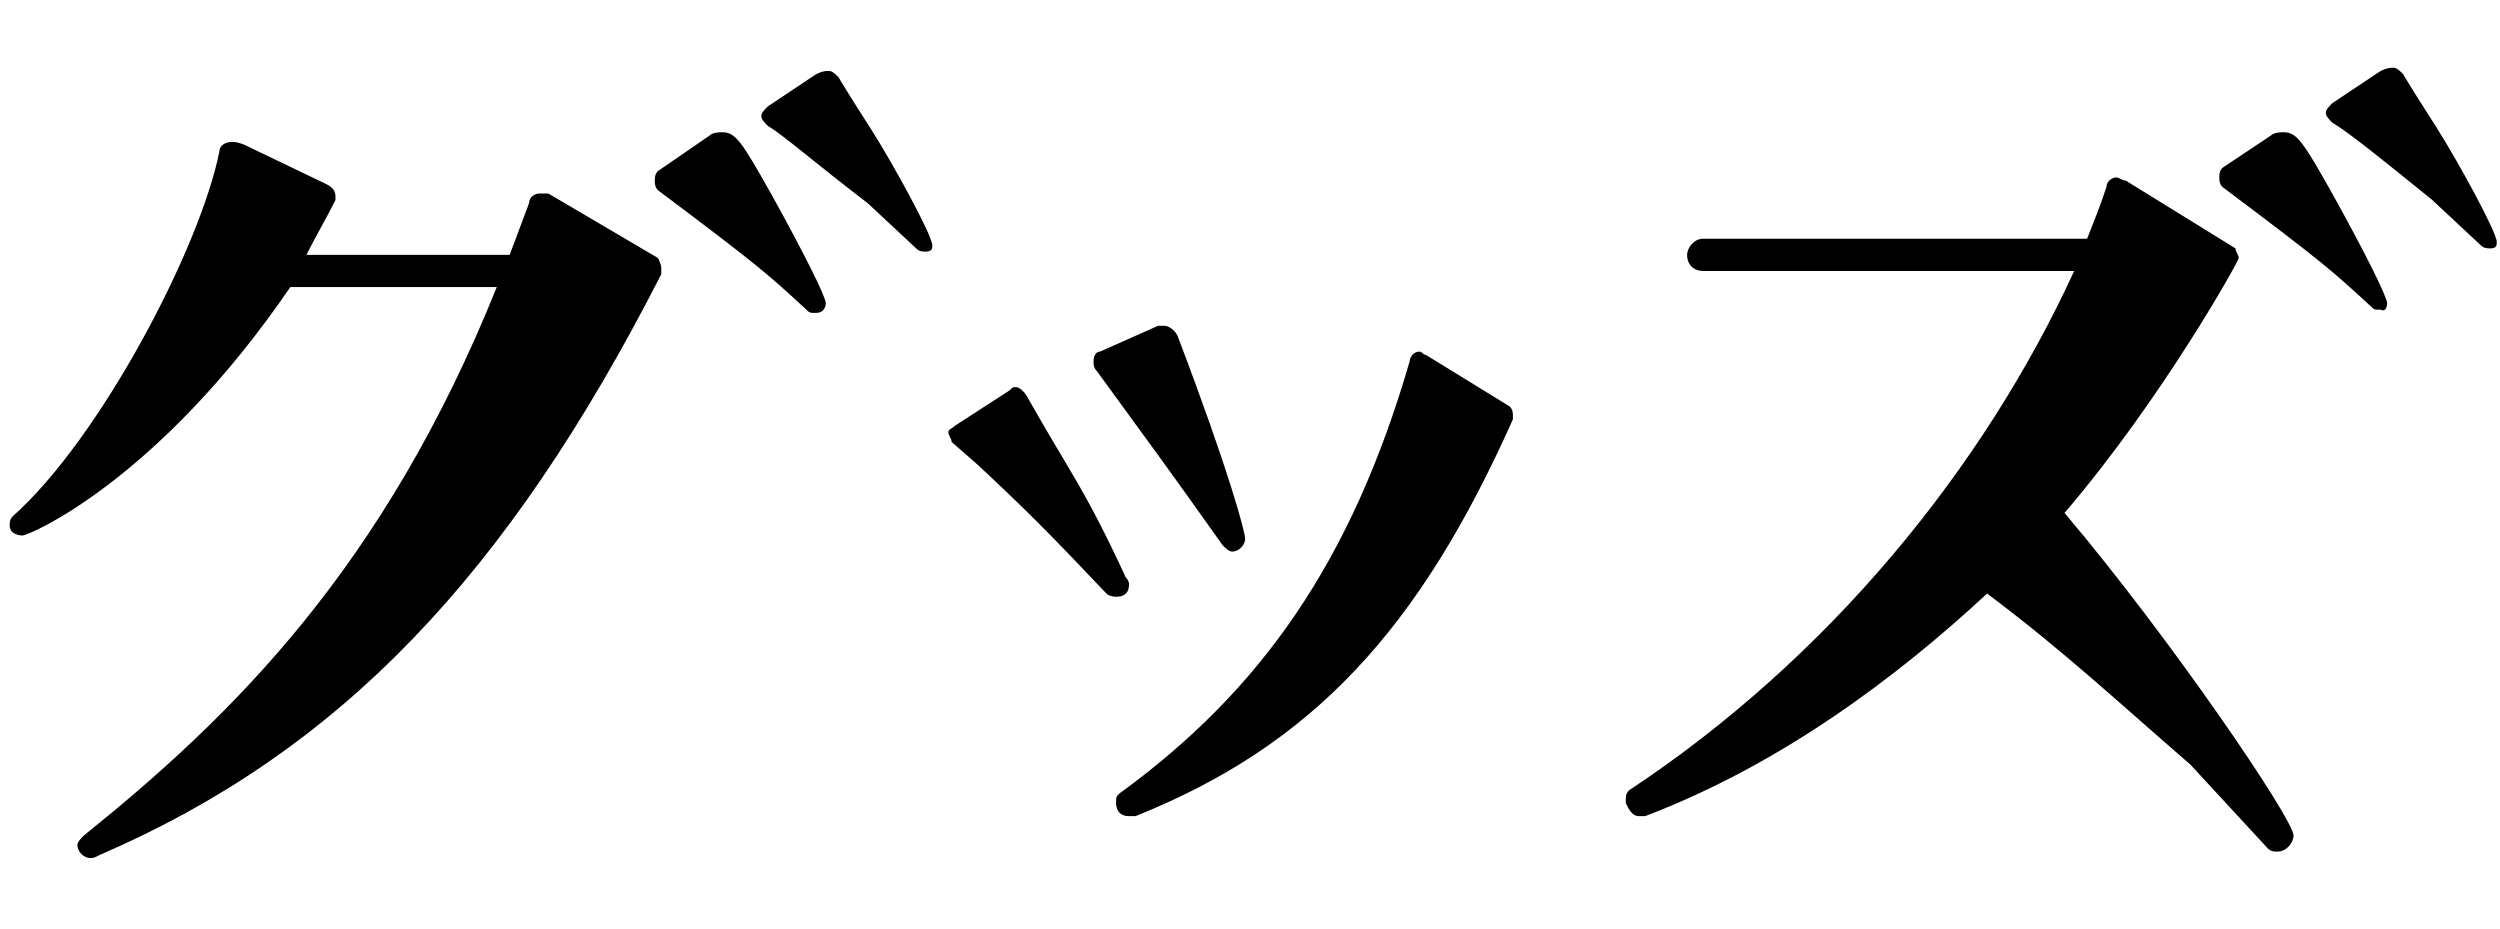
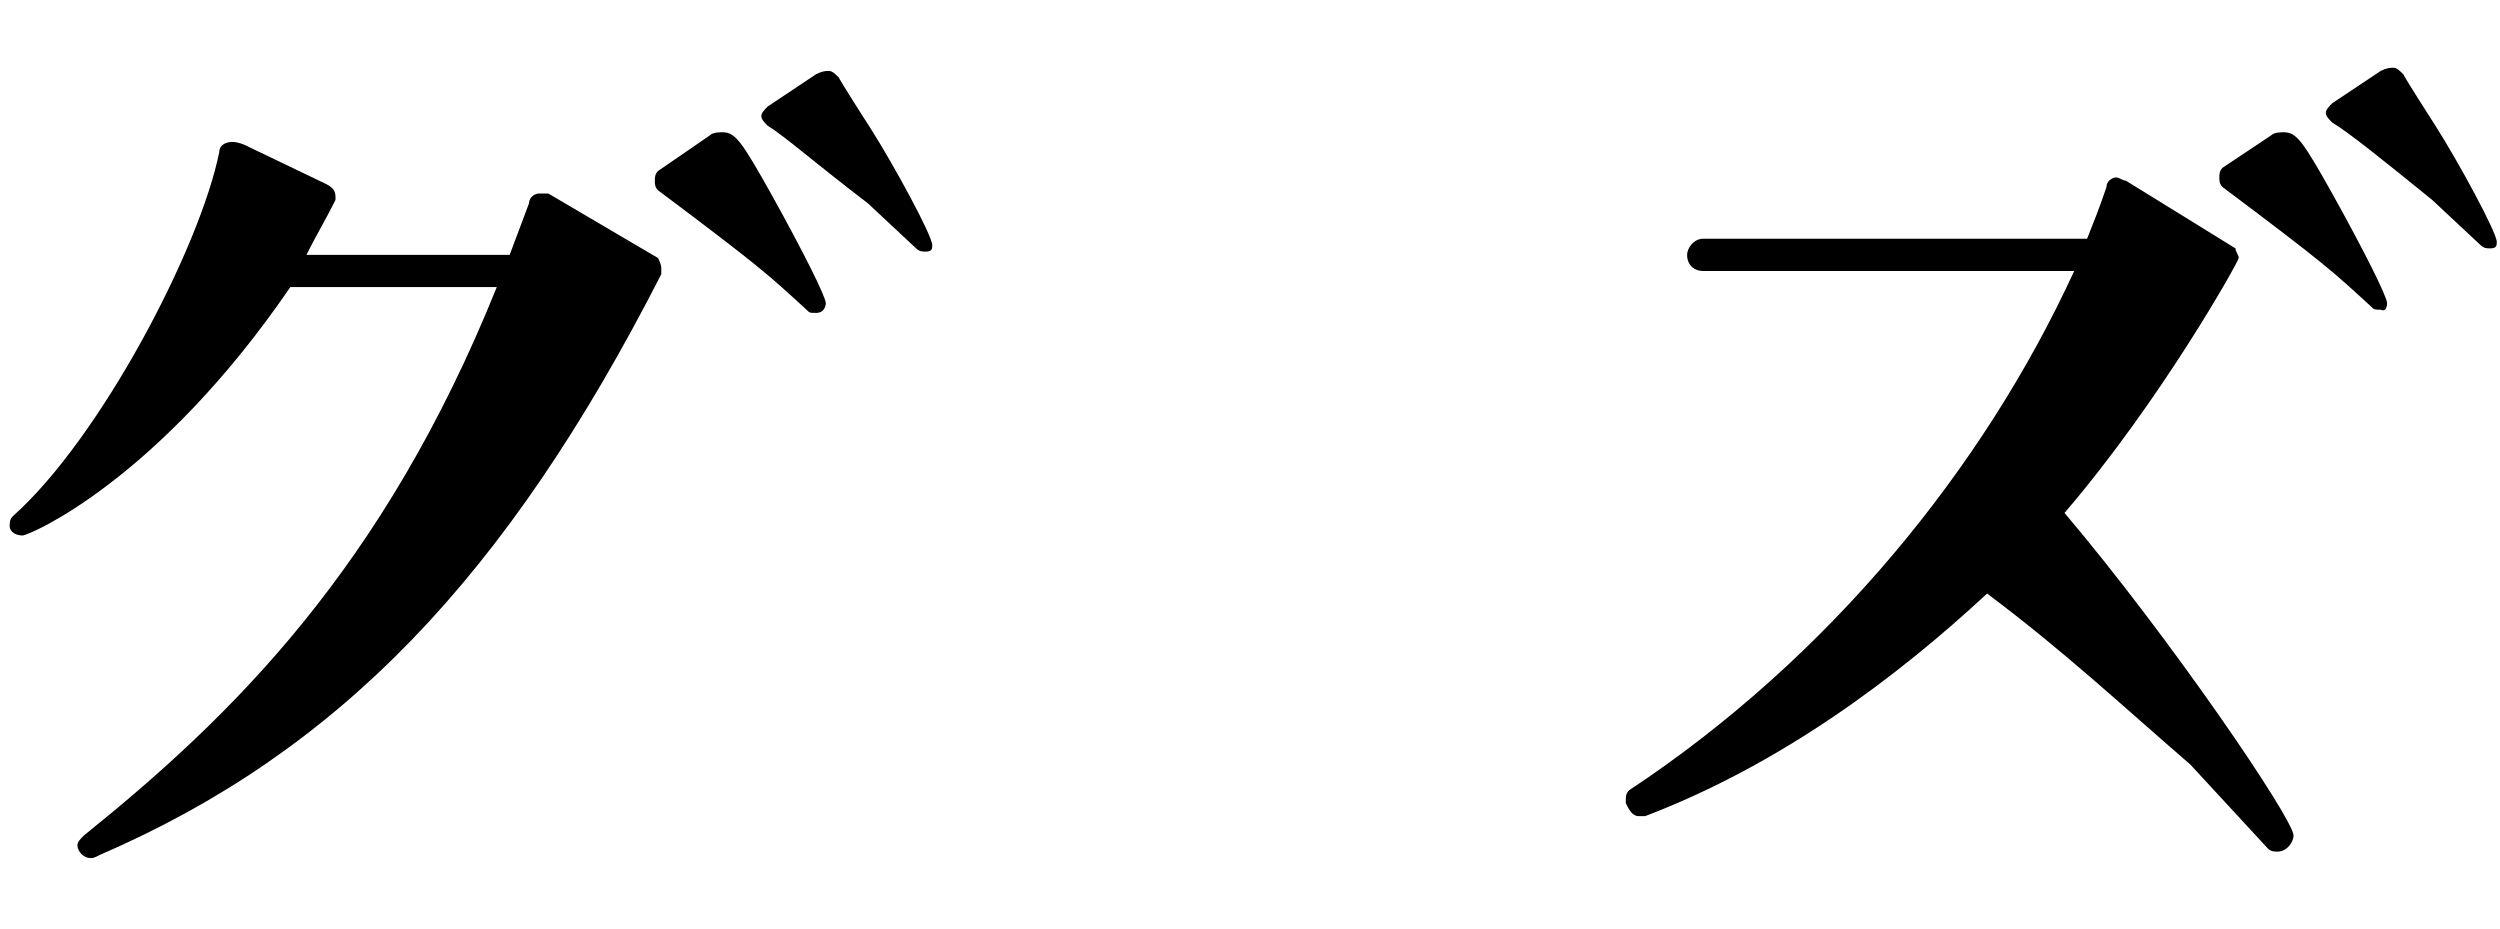
<svg xmlns="http://www.w3.org/2000/svg" version="1.1" x="0px" y="0px" width="77.5px" height="28.8px" viewBox="0 0 77.5 28.8" style="enable-background:new 0 0 77.5 28.8;" xml:space="preserve">
  <style type="text/css">
	.st0{display:none;}
	.st1{display:inline;}
</style>
  <g id="レイヤー_1" class="st0">
    <g class="st1">
      <path d="M-37.8,25.9c2.8-0.8,8.2-3.8,8.2-8.2c0-3-2.3-6.2-8.2-6.2c-0.6,0-1.2,0-1.9,0.1c0.1-1.1,0.2-1.9,0.3-2.9h5.4    c0.2,0,0.3-0.1,0.4-0.2c0-0.1,0.1-0.1,0.1-0.2c0-0.1,0-0.1-0.1-0.2l-1.4-3.7c-0.1-0.2-0.2-0.2-0.3-0.2c-0.1,0-0.2,0-0.3,0.3    L-37,7.7h-2.4c0-0.6,0.1-1.3,0.1-2.2c0-0.2,0-0.3-0.2-0.4c-1.2-0.4-2.4-0.8-3.6-1.2h0c-0.1,0-0.3,0.1-0.3,0.3v0    c0.2,1.4,0.3,2.5,0.4,3.4h-5.7c-0.2,0-0.5,0.2-0.5,0.5c0,0.2,0.2,0.5,0.5,0.5h5.8c0.1,0.9,0.1,1.7,0.1,2.6v0.9    c-1.2,0.3-7.2,2.4-7.2,6.4c0,1.6,0.9,3.4,3.2,3.4c1.8,0,5.8-1.6,7-9.5c0.4,0,0.9-0.1,1.3-0.1c1,0,5.5,0,5.5,5.3    c0,2.9-2,5.2-5.2,7.5c-0.1,0.1-0.1,0.1-0.1,0.2C-38.3,25.7-38.2,25.9-37.8,25.9L-37.8,25.9z M-42.9,13.6c0,4.8-1.9,7.7-3.6,7.7    c-1.1,0-1.5-0.5-1.5-1.7C-48,15.5-43.2,13.7-42.9,13.6z M-32.7,9.9c0,0-0.1,0.1-0.1,0.2c0,0.1,0.1,0.2,0.2,0.3    c0,0,0.7,0.2,2.7,0.9c1.1,0.4,3.1,1.4,3.5,1.6c0.1,0,0.2,0.1,0.3,0.1c0.2,0,0.2-0.2,0.2-0.2c0-0.1-1.5-2.3-2.7-3.5    c-0.8-0.9-1.5-1.7-1.6-1.7c-0.1,0-0.2,0.1-0.4,0.3L-32.7,9.9z" />
      <path d="M2.2,14.4c-0.1,6.1-0.1,8-1.4,9c-0.4,0.4-0.9,0.5-1.3,0.5c-0.5,0-1-0.2-1.6-0.4c0,0-0.1,0-0.1,0c-0.3,0-0.3,0.4-0.3,0.5    c0,0.1,0,0.2,0.1,0.2c0.6,0.3,5.2,2.3,5.6,2.3c1.2-0.1,2-2.2,2.2-3.1c0.2-1.1,0.2-2.2,0.3-3.3L6,5.7c0-0.2,0-0.4,0-0.6    C6.1,5,6,4.8,5.8,4.7L2.6,3.5h0c-0.1,0-0.2,0.1-0.2,0.2l0,0.9h-4.9l0-0.5c0-0.1-0.1-0.3-0.2-0.3l-3-0.5h-0.1C-5.9,3.2-6,3.3-6,3.4    L-6.5,15c0,0.2,0.1,0.3,0.3,0.3l2.8,0.3c0.1,0,0.3-0.1,0.3-0.2l0-1H2.2z M-17.6,24.3c0.2,0,0.3-0.1,0.3-0.2l0.7-9.8h4.2v0.9    c0,0.2,0.1,0.3,0.2,0.3l2.9,0.1c0.1,0,0.3-0.1,0.3-0.2c0.2-3.7,0.4-7.4,0.5-11c0-0.1-0.1-0.3-0.2-0.3l-3-0.7h-0.1    c-0.1,0-0.2,0.1-0.2,0.2c0,0.5-0.1,1-0.1,1.5h-3.9c0-0.1-0.1-0.2-0.2-0.2l-2.8-1H-19c-0.1,0-0.2,0.1-0.2,0.2l-1.3,20    c0,0.1,0.1,0.3,0.2,0.3L-17.6,24.3z M-3,24.7c0.1,0,0.3-0.1,0.3-0.3l0.4-6.2c0-0.2-0.1-0.3-0.2-0.3L-5.4,17h-0.1    c-0.1,0-0.2,0.1-0.2,0.2l-0.1,1H-10V18c0-0.1-0.1-0.3-0.2-0.3l-2.9-1h-0.1c-0.1,0-0.2,0-0.2,0.2l-0.2,8.1c0,0.1,0.1,0.2,0.2,0.2h0    l2.8-0.4c0.1,0,0.3-0.2,0.3-0.3V24h4.1v0.4c0,0.1,0.1,0.3,0.2,0.3L-3,24.7z M2.3,9.8c0,1.2,0,2.4,0,3.7H-3l0.2-3.7H2.3z M2.3,5.7    c0,1.1,0,2.2,0,3.2h-5l0.2-3.5h4.9V5.7z M-6,23.2h-4.1L-10,19h4.2L-6,23.2z M-12.1,5.8c-0.1,1.2-0.1,2.4-0.1,3.5h-4l0.3-3.5H-12.1    z M-12.3,13.4h-4.2l0.2-3.2h4L-12.3,13.4z" />
      <path d="M23.1,18.7c0.1-0.1,0.2-0.3,0.2-0.5c0-0.1,0-0.2-0.1-0.3L23,17.8c-0.1-0.1-0.2-0.1-0.3-0.1c-0.1,0-0.3,0-0.4,0.1l-3.5,2.9    c-1.2-2.3-1.7-4.2-1.7-7.5c0-0.8,0-1.7,0.1-2.7v-0.1c0-0.2-0.1-0.3-0.3-0.4l-2.7-0.8H14c-0.2,0-0.2,0.1-0.2,0.3    c0,0.8-0.1,1.7-0.1,2.4c0,4.8,0.9,8.5,3.1,11.5c0.1,0.1,0.1,0.1,0.2,0.1c0.1,0,0.2,0,0.2-0.1L23.1,18.7z M34.2,20.2    c-0.9-3.6-1.1-6.1-1.3-9.9c0-0.2-0.1-0.4-0.5-0.5l-3-0.6h0c-0.2,0-0.2,0.1-0.2,0.3c0,0.9,1.6,7.8,4.5,11c0,0,0.1,0.1,0.2,0.1    c0.1,0,0.3-0.1,0.3-0.3V20.2z" />
-       <path d="M59.6,25.5c0.1,0,0.3-0.1,0.3-0.2l0.4-7.5c0-0.1-0.1-0.3-0.2-0.4l-2.8-1.1h-0.1c-0.1,0-0.2,0.1-0.2,0.2l-0.1,1.4h-7.2    v-0.3c0-0.2-0.1-0.3-0.3-0.4l-2.9-0.9h-0.1c-0.1,0-0.2,0.1-0.2,0.2l0.3,9.4c0,0.1,0.1,0.2,0.2,0.2h0.1l2.8-0.7    c0.2,0,0.3-0.2,0.3-0.3l0-0.4h6.6v0.5c0,0.2,0.1,0.3,0.3,0.3L59.6,25.5z M48.4,2.2c-0.2,0-0.2,0.1-0.2,0.3    c-0.6,4.2-1.2,6.8-5.8,11.1c-0.6,0.5-1.4,1.1-1.9,1.6c-0.1,0.1-0.1,0.2-0.1,0.3c0,0.1,0.1,0.2,0.3,0.2c0.2,0,6.2-2.1,9.4-7.2    c0.8-1.3,2.1-4.2,2.1-4.7c0-0.1,0-0.2-0.2-0.3C51.9,3.5,48.6,2.2,48.4,2.2L48.4,2.2z M66.1,11.6c-4.4-1.8-6.6-4.2-7.2-5    c-0.4-0.7-0.6-1.5-1-2.3c0-0.1-0.1-0.2-0.2-0.2c-0.1,0-0.2,0.1-0.2,0.1c-0.5,0.8-0.8,2-0.8,2.7c0,1,0.1,2.3,3.3,5.7    c0.3,0.3,2.1,2.2,2.2,2.3c0.1,0,0.1,0.1,0.2,0.1c0.3,0,3.9-2.8,3.9-3.2C66.4,11.9,66.4,11.7,66.1,11.6z M56.5,23.8h-6.7l-0.2-5    h7.1L56.5,23.8z M57.8,14.2c0.3,0,0.4-0.2,0.4-0.4c0-0.1,0-0.1-0.1-0.2L57,10.6c0-0.1-0.1-0.3-0.3-0.3c-0.2,0-0.3,0.1-0.3,0.3    l-1,2.6h-7c-0.3,0-0.5,0.2-0.5,0.5c0,0.2,0.2,0.5,0.5,0.5H57.8z" />
      <path d="M80.9,23.3c0.1,0,0.2-0.1,0.3-0.2l0.7-7.9c1.2-0.9,3.7-2.5,6.6-2.5c4,0,5.5,3.1,5.5,5.1c0,3-2.5,6.3-5,8.2    c-0.1,0.1-0.1,0.2-0.1,0.3c0,0.1,0,0.1,0.1,0.2c0.1,0.1,0.2,0.2,0.3,0.2c0.2,0,8-3.5,8-9c0-2.5-2.2-6.5-7.3-6.5    c-3.2,0-5.8,1.3-7.9,2.5l0.3-3.2H86c0.2,0,0.3-0.1,0.4-0.2c0-0.1,0.1-0.1,0.1-0.2c0-0.1,0-0.1,0-0.2L85,6.5    c-0.1-0.2-0.2-0.2-0.3-0.2c-0.1,0-0.2,0-0.3,0.2l-1.3,2.9h-0.8l0.3-3.7c0-0.1-0.1-0.3-0.3-0.4l-2.8-1c0,0-0.1,0-0.1,0    c-0.1,0-0.2,0.1-0.2,0.2l-0.4,5h-5.1c-0.3,0-0.5,0.2-0.5,0.5c0,0.2,0.2,0.5,0.5,0.5h5.1l-0.5,5.6l-3.6,2.7    c-2.5,1.5-2.6,1.6-2.6,1.8c0,0.1,0.1,0.2,0.2,0.3l1,1.1c0.1,0.1,0.2,0.2,0.3,0.2c0.1,0,0.2,0,0.2-0.1c0,0,2-2,4.3-3.9l-0.4,4.3    v0.1c0,0.1,0.1,0.3,0.2,0.3L80.9,23.3L80.9,23.3z" />
      <path d="M127.2,12.8c0.2,0,0.4-0.1,0.4-0.4c0-0.1,0-0.2-0.1-0.2l-1.4-3.7c-0.1-0.2-0.2-0.2-0.3-0.2c-0.1,0-0.2,0-0.3,0.2l-1.3,3.3    h-2.3l1.1-3.8V7.9c0-0.2-0.1-0.3-0.2-0.4l-2.6-1.6c0,0-0.1,0-0.1,0c-0.1,0-0.2,0.1-0.2,0.2l-1.4,5.8h-6l1-3.8c0,0,0-0.1,0-0.1    c0-0.1-0.1-0.3-0.2-0.3c0,0-2.8-1.5-3-1.7c0,0-0.1,0-0.1,0c-0.1,0-0.2,0.1-0.3,0.3c-0.3,1.6-0.7,4.2-1,5.7h-5.6    c-0.2,0-0.4,0.3-0.4,0.5c0,0.3,0.2,0.5,0.4,0.5l5.5,0l-0.2,1.3c-0.1,0.8-0.2,1.6-0.2,2.4c0,4.1,1.7,8.1,9.3,8.1    c1.7,0,4.3-0.5,4.3-0.5c0.2,0,0.4-0.2,0.4-0.4c0-0.2-0.2-0.4-0.4-0.4c-5.9-0.3-10.3-1-10.3-6.6c0-0.2,0-2.1,0.5-4h5.9l-1,4.2v0.1    c0,0.1,0.1,0.3,0.2,0.3l2.6,0.3h0.1c0.1,0,0.3-0.1,0.3-0.3l1.2-4.5H127.2z" />
    </g>
  </g>
  <g id="レイヤー_2" class="st0">
    <g class="st1">
      <path d="M-13.6,26.5c3.1-0.9,8.9-4.1,8.9-8.9c0-3.2-2.5-6.7-8.8-6.7c-0.7,0-1.3,0-2.1,0.1c0.1-1.2,0.2-2.1,0.3-3.1h5.8    c0.2,0,0.3-0.1,0.4-0.2C-9,7.6-9,7.6-9,7.5C-9,7.4-9,7.3-9,7.3l-1.5-4C-10.7,3-10.8,3-10.9,3c-0.1,0-0.3,0-0.4,0.3l-1.4,3.6h-2.6    c0-0.7,0.1-1.4,0.1-2.4c0-0.2,0-0.3-0.3-0.4c-1.3-0.4-2.6-0.8-4-1.3h0c-0.1,0-0.3,0.1-0.3,0.3v0c0.2,1.6,0.4,2.7,0.5,3.7h-6.2    c-0.3,0-0.5,0.3-0.5,0.5c0,0.3,0.3,0.5,0.5,0.5h6.3c0.1,1,0.1,1.9,0.1,2.9v1c-1.3,0.4-7.8,2.6-7.8,7c0,1.7,0.9,3.7,3.5,3.7    c2,0,6.3-1.7,7.5-10.3c0.5,0,0.9-0.1,1.4-0.1c1.1,0,5.9,0,5.9,5.7c0,3.2-2.2,5.7-5.6,8.1c-0.1,0.1-0.1,0.1-0.1,0.2    C-14.1,26.3-13.9,26.5-13.6,26.5L-13.6,26.5z M-19.1,13.2c0,5.3-2.1,8.3-3.9,8.3c-1.2,0-1.6-0.5-1.6-1.9    C-24.6,15.2-19.3,13.3-19.1,13.2z M-8,9.1c0,0-0.1,0.1-0.1,0.3c0,0.1,0.1,0.2,0.2,0.3c0,0,0.8,0.2,3,1c1.2,0.4,3.4,1.5,3.8,1.7    c0.1,0,0.2,0.1,0.3,0.1c0.3,0,0.3-0.2,0.3-0.3c0-0.1-1.7-2.5-2.9-3.8c-0.8-1-1.6-1.8-1.8-1.8c-0.1,0-0.3,0.1-0.4,0.3L-8,9.1z" />
      <path d="M38.6,21.8c0.1,0,0.3-0.1,0.3-0.3l0.4-9.8c0-0.2-0.1-0.3-0.3-0.4L35.7,10c0,0-0.1,0-0.1,0c-0.1,0-0.2,0.1-0.2,0.2    l-0.1,1.5h-6.2v-0.1c0-0.2-0.1-0.3-0.3-0.4L25.6,10h-0.1c-0.1,0-0.2,0.1-0.2,0.2l0.4,12.1c0,0.1,0.1,0.2,0.2,0.2h0.1l3.2-0.9    c0.2,0,0.3-0.2,0.3-0.3l0-0.3h5.6v0.5c0,0.2,0.1,0.3,0.3,0.3L38.6,21.8z M23.1,21c0-0.1-0.1-0.1-0.7-0.1c-0.8,0-2.2-0.3-2.8-0.8    c-0.4-0.3-1.8-2-2.1-2.1l0.3-0.7h5.1c0.2,0,0.5-0.2,0.5-0.4c0-0.1,0-0.1,0-0.2l-1.2-3.2c0-0.1-0.2-0.3-0.3-0.3    c-0.1,0-0.3,0.1-0.4,0.3l-1.1,2.8h-2.2c0-0.1,0.8-2.4,1-4.3c0-0.2-0.1-0.3-0.3-0.4c-0.3-0.1-3.6-0.7-3.8-0.7    c-0.2,0-0.2,0.2-0.2,0.4c0,0.6,0.1,1.2,0.1,1.8c0,1.1-0.1,2.1-0.3,3.2H9.3c-0.3,0-0.5,0.3-0.5,0.5c0,0.3,0.1,0.5,0.5,0.5h5.2    c-0.3,1.1-0.9,3.6-3.1,6.4c-0.3,0.5-0.8,0.9-1.1,1.3c-0.1,0.1-0.1,0.2-0.1,0.3c0,0.1,0.1,0.3,0.3,0.3c0.3,0,3.1-1.6,5.3-4.6    c0.4-0.6,0.8-1.2,1.2-1.8c0,0.2,0,0.4,0,0.6c0,1.6,0.8,2.8,1.8,3.8c1.2,1.3,1.4,1.5,1.6,1.5c0.1,0,0.1,0,0.2-0.1    c0.7-0.8,1.9-2.6,2.5-3.6C23,21.2,23.1,21.1,23.1,21L23.1,21z M22.5,10.3c0.1,0,0.3-0.1,0.4-0.2c0-0.1,0.1-0.1,0.1-0.2    c0-0.1,0-0.2-0.1-0.3l-1.2-3.2c0-0.1-0.2-0.3-0.3-0.3s-0.3,0.1-0.3,0.3L20,9.3H14C14.6,7.9,15,6.4,15,5.2c0-0.4-0.3-0.4-4.1-0.4    c-0.1,0-0.2,0.1-0.2,0.2c0.3,1.6,0.3,2.4,0.3,2.6c0,2.3-0.8,4.5-2,6c-0.2,0.3-0.5,0.6-0.7,0.9c0,0.1-0.1,0.1-0.1,0.2    c0,0.2,0.1,0.3,0.3,0.3c0.3,0,0.7-0.3,0.7-0.3c2.7-1.4,3.9-3.6,4.4-4.5H22.5z M35,20h-5.6l-0.2-7.4h6.2L35,20z" />
-       <path d="M56.6,26.7C62,25.8,68,23.5,68,18.2c0-2-2.3-5.4-7.6-5.4c-2,0-4.1,0.4-5.9,1.5l3-5.2c0-0.1,0.1-0.2,0.1-0.3    c0-0.1,0-0.2-0.2-0.3l-2.9-1.5c-0.1,0-0.1,0-0.2,0c-0.1,0-0.2,0-0.3,0.1l-4.5,9.5c0,0.1,0,0.1,0,0.2c0,0.1,0,0.1,0.1,0.2l2.6,0.6    c0.1,0,0.1,0,0.1,0c0.1,0,0.2-0.1,0.3-0.2l0.2-0.3c0.7-0.7,3.3-3,6.5-3c4.1,0,5,2,5,4.2c0,3.8-2.9,5.5-8.6,7.4    c-0.2,0.1-0.3,0.3-0.3,0.5c0,0.1,0.1,0.4,0.4,0.4h0.1L56.6,26.7z M63.7,7.7c0.2,0,0.4,0,0.4-0.2c0,0,0-0.1,0-0.1    C64.1,7.2,64,7,63.9,7l-3.6-2.5C58.7,3.4,57,2.2,57,2.2C56.9,2.1,56.7,2,56.6,2c-0.2,0-0.3,0.1-0.5,0.3l-2.1,2.1    c0,0.1-0.1,0.1-0.1,0.2c0,0.2,0.1,0.4,0.4,0.4c0,0,1.9,0.5,4.1,1.1c2,0.5,4.9,1.4,5.1,1.5H63.7z" />
-       <path d="M103.9,12.4c0.2,0,0.5-0.1,0.5-0.4c0-0.1,0-0.2-0.1-0.3l-1.6-4.1c-0.1-0.2-0.3-0.3-0.3-0.3c-0.1,0-0.3,0-0.4,0.3l-1.4,3.6    h-2.5l1.2-4.2V7c0-0.2-0.1-0.4-0.3-0.5l-2.8-1.8c0,0-0.1,0-0.1,0c-0.1,0-0.2,0.1-0.3,0.2l-1.5,6.3h-6.5L89,7.2c0,0,0-0.1,0-0.1    c0-0.1-0.1-0.3-0.2-0.4c0,0-3-1.7-3.3-1.8c0,0-0.1,0-0.1,0c-0.1,0-0.3,0.1-0.3,0.3c-0.3,1.7-0.8,4.6-1.1,6.2h-6.1    c-0.3,0-0.5,0.3-0.5,0.5c0,0.3,0.2,0.5,0.5,0.5l6,0l-0.2,1.4c-0.1,0.9-0.2,1.7-0.2,2.6c0,4.5,1.9,8.8,10.1,8.8    c1.8,0,4.6-0.5,4.7-0.5c0.3,0,0.4-0.2,0.4-0.4c0-0.2-0.2-0.4-0.4-0.4c-6.4-0.4-11.1-1.1-11.1-7.1c0-0.2,0-2.3,0.5-4.3h6.4L93,16.9    V17c0,0.1,0.1,0.3,0.3,0.3l2.9,0.3h0.1c0.1,0,0.3-0.1,0.4-0.3l1.3-4.9H103.9z" />
    </g>
  </g>
  <g id="レイヤー_3" class="st0">
    <g class="st1">
      <path d="M-9,25.8c0.1,0,0.3-0.1,0.3-0.3c0-2.2,0-4.5,0-6.7c0-0.2-0.1-0.3-0.3-0.3l-3.3-0.4c-0.1,0-0.3,0.1-0.3,0.2    c0.1,1.7,0.1,3.4,0.1,5.1h-4.5c0,0,0-0.1,0-0.1l0.4-9.7h3.9v0.9c0,0.1,0,0.3,0,0.4c0,0.1,0.1,0.3,0.3,0.3l3.1,0    c0.1,0,0.3-0.1,0.3-0.3c0-2.4,0-4.8,0-7.2c0-0.2-0.1-0.3-0.3-0.3l-3.3-0.4h0c-0.1,0-0.2,0.1-0.2,0.2c0,1.8,0,3.7,0.1,5.6h-3.8    l0.3-7.3c0-0.2-0.1-0.3-0.3-0.3L-20,4.2h0c-0.1,0-0.2,0.1-0.2,0.2l-0.3,8.3h-4l0.4-4.4c0-0.2-0.1-0.3-0.2-0.3l-3.3-0.3    c-0.1,0-0.3,0.1-0.3,0.2l-0.5,7.3c0,0.2,0.1,0.3,0.3,0.3h3.1c0.2,0,0.3-0.1,0.3-0.3l0.1-1.5h4l-0.3,9.7c0,0.1,0,0.1,0,0.1H-25    l0.4-4.5c0-0.2-0.1-0.3-0.2-0.3l-3.3-0.3c-0.1,0-0.3,0.1-0.3,0.2l-0.5,7.4c0,0.2,0.1,0.3,0.3,0.3h3.1c0.1,0,0.3-0.1,0.3-0.3    l0.1-1.5h12.7v1.2c0,0.1,0.1,0.3,0.3,0.3L-9,25.8z" />
      <path d="M20.5,22.2c-1.3,1.2-2.6,2.3-4.1,3.2c-0.6,0.4-1.4,0.7-2,1.1c-0.2,0.1-0.2,0.3-0.2,0.4c0,0.1,0.1,0.2,0.3,0.2    c0.2,0,4-0.8,8-3.5c1.1,1.1,3.8,3.4,4.1,3.4c0.4,0,3.5-3.1,3.7-3.3c0,0,0.1-0.1,0.1-0.2c0-0.2-0.4-0.3-0.4-0.3    c-0.9-0.2-3.3-0.9-4.7-1.8c3-2.8,4.8-7.1,4.8-7.6c0-0.1-0.1-0.2-0.2-0.3c-0.8-0.5-3.2-1.7-3.6-1.7c-0.1,0-0.1,0-0.2,0.1l-0.3,1.3    h-6.1c0.2-0.9,0.6-3,0.8-4.7h9.1c0.2,0,0.3-0.1,0.4-0.2c0-0.1,0.1-0.1,0.1-0.2c0-0.1,0-0.1-0.1-0.2l-1.4-3.7    c-0.1-0.2-0.2-0.3-0.3-0.3s-0.3,0.1-0.3,0.3l-1.3,3.4h-6V7.5c0-0.4,0.1-0.9,0.1-1.3c0-0.2,0-0.3-0.2-0.4l-4.3-0.6    c-0.1,0-0.2,0-0.2,0.2c0,0.5,0.2,1.3,0.2,1.9c0.2,1.4,0.3,2.7,0.3,4.1v0.7c0,2.6-0.3,5.4-2.1,8.7c-0.3,0.5-0.6,0.9-0.8,1.4    c0,0.1-0.1,0.2-0.1,0.2c0,0.1,0,0.2,0.1,0.3c0.1,0,0.1,0.1,0.2,0.1c0.4,0,4.5-3.4,5.8-8.6h6.1c-0.4,1.5-1.3,3.5-2.9,5.7    c-1.1-1-2.1-2.3-3-3.4c-0.1-0.1-0.1-0.1-0.2-0.1c0,0-0.2,0-0.2,0.4c0,0.5,0.2,3.2,1.7,5.1L20.5,22.2z M10.4,25    c0.1,0,0.3-0.1,0.3-0.2l0.9-7.5c0-0.1-0.1-0.3-0.2-0.4l-2.8-1.3c0,0-0.1,0-0.1,0c-0.1,0-0.2,0.1-0.2,0.2l-0.1,0.8H4.5    c0.4-1.2,0.7-2.5,1-3.7h8.9c0.2,0,0.3-0.1,0.4-0.2c0-0.1,0.1-0.1,0.1-0.2s0-0.1-0.1-0.2l-1.1-3c0-0.1-0.2-0.2-0.3-0.2    c-0.1,0-0.3,0.1-0.3,0.2l-1,2.7h-1.4l0.3-6.6c0-0.1-0.1-0.3-0.2-0.3l-2.9-1h0C7.6,3.9,7.5,4,7.5,4.1l-0.4,7.8H5.6    c0-0.3,0.1-0.6,0.1-0.9c0.1-0.5,0.2-1,0.2-1.5c0-0.1,0-0.3-0.2-0.4L2.3,8.4h0C2,8.4,2,8.7,2,9C2,9.6,2,10.2,2,10.8    c0,0.7,0,1.4,0,2.1c0,2.8-0.2,5.8-2,8.9c-0.2,0.4-0.6,0.9-0.8,1.3c0,0.1-0.1,0.1-0.1,0.2c0,0,0,0.3,0.3,0.3c0.4,0,3-2.6,4.3-5.4    l0.3-0.8h4l-0.9,7v0c0,0.1,0.1,0.2,0.2,0.2L10.4,25z" />
      <path d="M61.3,22.3c-0.2,2-0.6,3.9-2.8,3.9c-0.4,0-0.8-0.1-1.1-0.2c-0.1-0.1-0.3-0.2-0.5-0.2c-0.3,0-0.3,0.4-0.3,0.4    c0,0.1,0,0.2,0.1,0.3c0.5,0.3,5.3,2.3,5.7,2.3c1.2-0.1,2-2.2,2.2-3.2c0.1-0.6,0.1-0.7,0.7-10.8c0-0.2-0.1-0.3-0.2-0.3l-3.2-1.3    h-0.1c-0.1,0-0.2,0.1-0.2,0.2c0,0.4,0,0.8,0,1.1h-5.1l-0.1-0.1l-3-1.5c0,0-0.1,0-0.1,0c-0.1,0-0.2,0.1-0.2,0.2l-1,12.6    c0,0.1,0.1,0.2,0.2,0.2h0.1l3.1-0.6c0.2,0,0.3-0.1,0.3-0.3l0.2-2.9h5.3V22.3z M45.9,26c0.1,0,0.2-0.1,0.2-0.2l0.4-11.9l1.5,1.9    c0.9,1.2,1.8,2.4,2.6,3.7c0.1,0.1,0.1,0.2,0.3,0.2c0,0,0.1,0,0.1,0c0.2,0,0.2-0.2,0.2-0.3c-0.1-1.5-1.5-8.2-2.2-8.2h-0.1l-2.3,0.5    l0.2-5.2c0-0.2-0.1-0.3-0.2-0.3l-3.2-0.9h-0.1c-0.1,0-0.2,0.1-0.2,0.2l-0.2,6.3l-2.7-1.2c0,0-0.1,0-0.1,0c-0.1,0-0.2,0.1-0.2,0.2    c-0.2,0.7-0.2,1.4-0.4,2.1c-0.2,1.2-0.5,2.4-0.8,3.6c-0.3,1.4-0.7,2.8-1.1,4.1c-0.6,1.8-0.6,1.8-0.6,1.8c0,0.1,0.1,0.3,0.3,0.3    c0.5,0,3.4-3.8,5.7-8.6l-0.3,11c0,0.2,0.1,0.3,0.3,0.3L45.9,26L45.9,26z M68.9,12.4c0.1,0,0.3,0,0.4-0.2c0-0.1,0.1-0.2,0.1-0.3    c0-0.1,0-0.1,0-0.2L67.9,8c0-0.1-0.1-0.3-0.3-0.3c-0.2,0-0.3,0.1-0.3,0.3l-1.3,3.4h-5.2l0.1-2.9h4c0.3,0,0.4-0.1,0.4-0.4v0    c0-0.3-0.7-2.1-0.9-2.4c-0.1-0.2-0.2-0.2-0.3-0.2c-0.1,0-0.3,0.1-0.3,0.3L63,7.6h-2.2L61,4.4h5.7c0.4,0,0.4-0.3,0.4-0.4    c0-0.1,0-0.1,0-0.2l-1.2-3c-0.1-0.2-0.2-0.3-0.3-0.3c-0.2,0-0.3,0.1-0.3,0.3l-1,2.7H61l0.1-1.5c0-0.2-0.1-0.3-0.2-0.4L57.8,0    c0,0-0.1,0-0.1,0c-0.1,0-0.2,0.1-0.2,0.2l-0.2,3.3h-5.8c-0.3,0-0.4,0.2-0.4,0.5s0.2,0.5,0.4,0.5h5.8l-0.2,3.1h-3.5    c-0.3,0-0.4,0.2-0.4,0.5c0,0.3,0.2,0.4,1,0.4h3L57,11.4h-6.6c-0.3,0-0.5,0.2-0.5,0.5c0,0.2,0.2,0.5,0.5,0.5H68.9z M61.6,18.7    c0,0.8-0.1,1.7-0.1,2.5h-5.3l0.2-2.5H61.6z M61.6,17.8h-5.2l0.2-2.4h5V17.8z" />
      <path d="M102.2,25.4c0.2,0.2,0.4,0.4,0.6,0.5c0,0,0.1,0,0.1,0c0.3,0,3.4-3.8,3.5-3.8c0,0,0.1-0.1,0.1-0.1c0-0.1,0-0.1,0-0.1    c-0.1-0.1-0.2-0.2-0.3-0.2c-1.2-0.2-2.2-0.4-3.4-0.8c-0.2-0.1-0.5-0.2-0.8-0.3c2.2-2.7,3.3-6.1,3.3-6.2c0-0.1-0.1-0.2-0.2-0.3    l-4-0.9h-0.1c-0.1,0-0.3,0.1-0.4,1.1h-5.6l0.4-6.7h6.3l-0.3,1.4c-0.4,1.3-1.1,2-2.1,2c-0.4,0-0.9-0.1-1.4-0.3l-0.3-0.1    c0,0-0.1,0-0.1,0c-0.1,0-0.2,0.1-0.2,0.2c0,0.1-0.1,0.2-0.1,0.3c0,0.1,0.1,0.2,0.2,0.2l4.6,1.9c0.2,0.1,0.3,0.1,0.4,0.1    c1.2,0,3.3-5.6,3.3-5.9c0-0.1,0-0.2-0.1-0.2L102.7,5c0,0-0.1,0-0.1,0c-0.1,0-0.1,0-0.2,0.1L102,6.4h-6.5l0-0.4    c0-0.2,0-0.3-0.2-0.4l-2.8-1h0c-0.1,0-0.2,0.1-0.2,0.2l-1.1,19.8c0,0.2,0.1,0.3,0.3,0.3l2.5,0.1l-0.5,0.4    c-0.1,0.1-0.1,0.1-0.1,0.2c0,0.1,0,0.3,0.3,0.3c0.1,0,3.3-1.1,5.8-2.9c0.3,0.3,0.7,0.6,1.1,0.9L102.2,25.4z M89.4,21.9    c0.4,0,0.4-0.2,0.4-0.4c0-0.1,0-0.1-0.1-0.2l-1.1-3c-0.1-0.1-0.2-0.3-0.3-0.3c-0.2,0-0.3,0.1-0.3,0.3l-1,2.7h-2.4l0.2-3.1    c0-0.1-0.1-0.3-0.2-0.3L82,17.1h8.4c0.2,0,0.3,0,0.4-0.2c0.1-0.1,0.1-0.1,0.1-0.2c0-0.1,0-0.1,0-0.2L90,14.3    c0-0.1-0.2-0.2-0.3-0.2c-0.1,0-0.3,0.1-0.3,0.2l-0.7,1.8h-3.3c1.1-0.7,3.4-2.3,3.4-2.7c0,0,0-0.1-0.1-0.1l-2.2-1.6    c0,0-0.1,0-0.1,0c-0.3,0-1.6,3.5-2,4.5h-2.2v0c0-0.5-0.6-3.6-0.8-4c0-0.1-0.1-0.2-0.2-0.2H81l-3.2,1.2c-0.1,0-0.1,0.1-0.1,0.1    c0,0.3,3.3,2.9,3.3,3h-4.2c-0.3,0-0.4,0.2-0.4,0.4c0,0.2,0.2,0.5,0.4,0.5h4.8c-0.1,0-0.1,0.1-0.1,0.2l-0.2,3.7h-4.1    c-0.3,0-0.4,0.2-0.4,0.4c0,0.2,0.2,0.5,0.4,0.5h4.1L81,26.7c0,0.2,0.1,0.3,0.3,0.3l2.7,0.3c0.1,0,0.3-0.1,0.3-0.2l0.3-5.1H89.4z     M90.7,10.8c0.2,0,0.3-0.1,0.4-0.2c0.1-0.1,0.1-0.2,0.1-0.2c0,0,0-0.1,0-0.2l-1.2-3c0-0.1-0.2-0.2-0.3-0.2c-0.2,0-0.3,0.1-0.3,0.3    l-1,2.7H85c0,0,0.1-0.1,0.1-0.2l0.2-3.6h4.5c0.1,0,0.3-0.1,0.4-0.2c0,0,0-0.1,0-0.2c0-0.1,0-0.2,0-0.2l-0.8-2.2    C89.3,3.1,89.2,3,89.1,3c-0.2,0-0.3,0.1-0.3,0.3L88,5.1h-2.7l0.2-2.2c0-0.2,0-0.3-0.2-0.4l-2.5-1.1h-0.1c-0.1,0-0.2,0.1-0.2,0.2    l-0.2,3.5H78c-0.3,0-0.4,0.2-0.4,0.5c0,0.2,0.2,0.5,0.4,0.5h4.2L82,9.8h-5.6c-0.3,0-0.4,0.2-0.4,0.5c0,0.2,0.2,0.5,0.4,0.5H90.7z     M94.4,24.8l0.6-9.7h5.6c0,0.1,0,0.1,0,0.2c-0.2,1.4-0.6,2.7-1.2,4l-1-1c-1.8-2.1-2.1-2.5-2.1-1.1c0,2.1,1,3.7,1.6,4.5    c-0.9,1.1-1.9,2-3,2.8L94.4,24.8z" />
    </g>
  </g>
  <g id="レイヤー_4">
    <g>
      <path d="M15.4,8.9c-3.5,8.7-8.2,13.3-12.8,17c-0.1,0.1-0.2,0.2-0.2,0.3c0,0.2,0.2,0.4,0.4,0.4c0.1,0,0.1,0,0.3-0.1    c7.4-3.2,12.6-8.6,17.4-18c0-0.1,0-0.1,0-0.2c0-0.1-0.1-0.3-0.1-0.3l-3.4-2C16.8,6,16.8,6,16.7,6c-0.1,0-0.3,0.1-0.3,0.3l-0.6,1.6    H9.5c0.3-0.6,0.6-1.1,0.9-1.7c0,0,0-0.1,0-0.1c0-0.2-0.1-0.3-0.3-0.4L7.6,4.5c0,0-0.2-0.1-0.4-0.1C7,4.4,6.8,4.5,6.8,4.7    c-0.6,3-3.7,8.9-6.4,11.3c-0.1,0.1-0.1,0.2-0.1,0.3c0,0.2,0.2,0.3,0.4,0.3c0.2,0,4.2-1.7,8.3-7.7H15.4z M28.4,7.7    c0.1,0.1,0.2,0.1,0.3,0.1c0.2,0,0.2-0.1,0.2-0.2c0-0.3-1.2-2.5-1.9-3.6c-0.9-1.4-1-1.6-1-1.6c-0.1-0.1-0.2-0.2-0.3-0.2    c-0.1,0-0.2,0-0.4,0.1l-1.5,1c-0.1,0.1-0.2,0.2-0.2,0.3c0,0.1,0.1,0.2,0.2,0.3c0.5,0.3,1.4,1.1,3.1,2.4L28.4,7.7z M20.4,5.3    c-0.1,0.1-0.1,0.2-0.1,0.3c0,0.1,0,0.2,0.1,0.3c3.2,2.4,3.4,2.6,4.6,3.7c0.1,0.1,0.1,0.1,0.3,0.1c0.3,0,0.3-0.3,0.3-0.3    c0-0.2-0.7-1.6-1.7-3.4c-0.9-1.6-1.1-1.9-1.5-1.9c-0.1,0-0.3,0-0.4,0.1L20.4,5.3z" />
-       <path d="M44.2,11c-0.1,0-0.1-0.1-0.2-0.1c-0.2,0-0.3,0.2-0.3,0.3c-1.8,6.2-4.6,10.2-9,13.4c-0.1,0.1-0.1,0.1-0.1,0.3    c0,0.2,0.1,0.4,0.4,0.4c0,0,0.1,0,0.2,0c5.5-2.2,8.8-5.8,11.7-12.3c0,0,0-0.1,0-0.1c0-0.1,0-0.2-0.1-0.3L44.2,11z M35.9,10.1    l-1.8,0.8c-0.1,0-0.2,0.1-0.2,0.3c0,0.1,0,0.2,0.1,0.3c1.6,2.2,2.2,3,3.9,5.4c0.1,0.1,0.2,0.2,0.3,0.2c0.2,0,0.4-0.2,0.4-0.4    c0-0.2-0.5-2.1-2.1-6.3c-0.1-0.2-0.3-0.3-0.4-0.3H35.9z M30.3,14.4c1.5,1.4,2.2,2.1,4,4c0.1,0.1,0.3,0.1,0.3,0.1    c0.4,0,0.4-0.3,0.4-0.4c0,0,0-0.1-0.1-0.2c-1.3-2.8-1.7-3.2-3-5.5c-0.2-0.4-0.4-0.4-0.4-0.4c-0.1,0-0.1,0-0.2,0.1l-1.7,1.1    c-0.1,0.1-0.2,0.1-0.2,0.2c0,0.1,0.1,0.2,0.1,0.3L30.3,14.4z" />
      <path d="M70.3,26.3c0.1,0.1,0.2,0.1,0.3,0.1c0.3,0,0.5-0.3,0.5-0.5c0-0.5-3.8-6.1-7.1-10c3-3.5,5.4-7.8,5.4-7.9    c0-0.1-0.1-0.2-0.1-0.3l-3.4-2.1c-0.1,0-0.2-0.1-0.3-0.1c-0.1,0-0.3,0.1-0.3,0.3c-0.2,0.6-0.4,1.1-0.6,1.6H52.8    c-0.3,0-0.5,0.3-0.5,0.5c0,0.3,0.2,0.5,0.5,0.5h11.5c-2.8,6.1-7.6,12-13.8,16.1c-0.1,0.1-0.1,0.2-0.1,0.3v0.1    c0.1,0.2,0.2,0.4,0.4,0.4c0.1,0,0.1,0,0.2,0c4.2-1.6,7.8-4.3,10.6-6.9c2.4,1.8,4.1,3.4,6.3,5.3L70.3,26.3z M68.9,5.2    c-0.1,0.1-0.1,0.2-0.1,0.3c0,0.1,0,0.2,0.1,0.3c3.2,2.4,3.4,2.6,4.6,3.7c0.1,0.1,0.1,0.1,0.3,0.1C74,9.7,74,9.4,74,9.4    c0-0.2-0.7-1.6-1.7-3.4c-0.9-1.6-1.1-1.9-1.5-1.9c-0.1,0-0.3,0-0.4,0.1L68.9,5.2z M76.9,7.6c0.1,0.1,0.2,0.1,0.3,0.1    c0.2,0,0.2-0.1,0.2-0.2c0-0.3-1.2-2.5-1.9-3.6c-0.9-1.4-1-1.6-1-1.6c-0.1-0.1-0.2-0.2-0.3-0.2c-0.1,0-0.2,0-0.4,0.1l-1.5,1    c-0.1,0.1-0.2,0.2-0.2,0.3c0,0.1,0.1,0.2,0.2,0.3c0.5,0.3,1.5,1.1,3.1,2.4L76.9,7.6z" />
    </g>
  </g>
  <g id="レイヤー_5" class="st0">
    <g class="st1">
      <path d="M-104.4,5.3c-0.1,2.6-0.1,5.1-0.1,7.7c0,5.8,0,10.3-3.1,10.3c-0.4,0-0.9-0.1-1.4-0.3c-0.2-0.1-0.4-0.2-0.5-0.2    c-0.3,0-0.4,0.5-0.4,0.6c0,0.5,6.5,2.9,6.6,2.9c1.3-0.1,2.3-2.6,2.5-3.6c0.2-1.2,0.3-2.6,0.3-3.8c0.2-4.7,0.2-9.5,0.5-14.2    c0-0.1-0.1-0.3-0.2-0.4l-3.7-1.4h-0.1c-0.1,0-0.2,0.1-0.2,0.2L-104.4,5.3z M-90.6,19c0,0,0.1-0.1,0.1-0.2c0,0,0-0.2-0.3-0.3    c-0.4-0.1-0.8-0.2-1.2-0.3c-1.3-0.3-3.9-1-4.8-1.9c-0.3-0.3-0.6-0.7-1-1.2c1.6-0.3,6.2-2.3,7.3-3.2c0.1-0.1,0.1-0.1,0.1-0.2    s0-0.1-0.1-0.2l-2.8-2.9c0,0-0.1-0.1-0.1-0.1s-0.1,0.1-0.2,0.1c-0.2,0.3-0.4,0.7-0.6,1.1c-0.4,0.7-0.9,1.4-1.4,2    c-0.5,0.6-1.1,1.3-1.6,1.8c-0.3,0.3-0.7,0.6-1,1c-0.1,0-0.1,0.1-0.1,0.1c-0.1,0.2-0.1,0.9-0.1,1.4c0,2.7,1.4,4.3,3.8,5.7    c0.2,0.1,0.4,0.2,0.6,0.3c0,0,0.1,0,0.2,0c0.1,0,0.2,0,0.3-0.1L-90.6,19z M-109.5,12.2c-0.2,2.6-0.5,4.9-3.1,7.3    c-0.3,0.3-0.7,0.6-1,0.9c-0.1,0.1-0.1,0.1-0.1,0.2c0,0,0,0.3,0.3,0.3c0.1,0,4.6-1.2,6.7-5.7c0.6-1.5,1.2-3.3,1.2-3.6    c0-0.1-0.1-0.2-0.2-0.2c-0.2-0.1-3.4-0.8-3.5-0.8c-0.1,0-0.2,0.1-0.2,0.2c0,0.2,0,0.4,0,0.6h-6.3c-0.2,0-0.4,0.2-0.4,0.4    s0.2,0.4,0.4,0.4H-109.5z" />
      <path d="M-67.9,26.3c0.1,0,0.2-0.1,0.2-0.2l0.5-15.2h9.5c0.2,0,0.3-0.1,0.4-0.2c0-0.1,0.1-0.1,0.1-0.2c0-0.1,0-0.2-0.1-0.2    l-1.5-3.7c0-0.1-0.1-0.3-0.3-0.3c-0.2,0-0.3,0.1-0.3,0.3l-1.3,3.4h-6.5l0.2-5.6c0-0.2-0.1-0.3-0.3-0.4l-3.7-1.1h-0.1    c-0.1,0-0.2,0.1-0.2,0.2l-0.2,6.8h-10.2c-0.3,0-0.5,0.2-0.5,0.5c0,0.2,0.2,0.5,0.5,0.5h10.2l-0.4,14.5c0,0.2,0.1,0.3,0.3,0.3    L-67.9,26.3L-67.9,26.3z M-74.7,17.8c0.8-1.1,2.1-3.8,2.1-4.7c0-0.1,0-0.2-0.2-0.3c-0.2-0.1-3.7-1.3-4-1.3c-0.1,0-0.2,0.1-0.2,0.3    c-0.1,0.6-0.1,1.3-0.2,1.9c-0.9,4.7-3.9,7-6.6,9c-0.4,0.3-0.9,0.6-0.9,0.8c0,0.2,0.2,0.3,0.4,0.3C-84.3,23.9-77.9,22.5-74.7,17.8z     M-56.5,19.2c0,0,0.1-0.2,0.1-0.2c0-0.2,0-0.2-1.4-0.5c-4.7-1.1-5.2-1.5-6.5-3.6c-0.1-0.1-0.2-0.2-0.3-0.2c-0.4,0-0.4,1.7-0.4,1.8    c0,2.3,0.9,4.1,4,5.8c0.6,0.3,0.8,0.3,0.8,0.3c0.1,0,0.2,0,0.3-0.1L-56.5,19.2z" />
      <path d="M-33.6,20.5c0-0.1,0-0.2-0.1-0.3C-33.9,20-34,20-34.1,20c-0.1,0-0.2,0.1-0.4,0.2c-1.4,1.6-3.5,3.6-6.2,3.6    c-2.2,0-4.6-1.4-4.6-5.3c0-4.7,2-10.4,2.7-12c0-0.1,0.1-0.2,0.1-0.3c0-0.3-0.2-0.4-0.3-0.4c-0.3-0.1-2.7-0.9-2.7-0.9    c-0.3,0-0.4,0.2-0.4,0.3c-1.4,4.2-2.4,9.7-2.4,13.2c0,3.2,0.8,5.8,3.9,6.9c0.9,0.3,1.9,0.5,2.8,0.5    C-36.4,25.8-33.6,20.9-33.6,20.5z" />
      <path d="M-2.6,11.1c0.2,0,0.3-0.1,0.4-0.2c0.1-0.1,0.1-0.1,0.1-0.2s0-0.1,0-0.2l-1.3-3.3l1,0.8c0.9,0.7,1,0.8,1.4,1.2    c0.1,0.1,0.1,0.1,0.2,0.1c0.2,0,0.2-0.2,0.2-0.2c0-0.2-0.6-1.5-1.6-3.2C-3,4.3-3.1,4-3.5,4c-0.1,0-0.3,0-0.4,0.1l-1.4,0.9    c-0.1,0.1-0.1,0.2-0.1,0.3c0,0.2,0,0.2,1.3,1.2c0,0-0.1,0.1-0.1,0.1L-5.5,10h-1.7c0.1-1.1,0.1-2.2,0.1-3.4V5.4    c0-0.3-0.1-0.5-4.1-1.2h-0.1c-0.1,0-0.2,0-0.2,0.3c0.4,2,0.4,3.8,0.5,5.6h-6.5c-0.3,0-0.5,0.2-0.5,0.5c0,0.2,0.2,0.5,0.5,0.5h6.5    v0.4c0,7.8-2.6,12.7-4.3,14.6c-0.1,0.1-0.1,0.1-0.1,0.2c0,0.1,0,0.1,0.1,0.2c0,0.1,0.1,0.1,0.2,0.1c0.1,0,6.6-2.5,7.8-15.5H-2.6z     M-17.2,16.1c0.1-0.1,0.2-0.2,0.2-0.3s0-0.2-0.1-0.2c-0.1-0.1-0.2-0.2-0.4-0.2c-0.1,0-0.2,0-0.3,0.1l-3.5,1.9    c-0.3-1.5-0.5-3-0.5-4.4c0-1.3,0.1-2.5,0.4-3.8c0-0.1,0-0.1,0-0.2c0-0.2-0.1-0.4-0.3-0.4l-2.8-1.3c0,0-0.1,0-0.1,0    c-0.5,0-0.7,4.2-0.7,5.5c0,4.3,0.9,7.7,1.6,7.7c0.1,0,0.1,0,0.2-0.1L-17.2,16.1z M2.2,7.3c0.1,0.1,0.2,0.1,0.2,0.1    c0.1,0,0.1,0,0.1,0c0,0,0.1-0.1,0.1-0.2c0-0.3-1.2-2.3-1.8-3.3C0,2.5-0.1,2.4-0.1,2.4c-0.1-0.1-0.2-0.2-0.3-0.2    c-0.1,0-0.2,0-0.3,0.1l-1.4,1c-0.1,0.1-0.2,0.2-0.2,0.3c0,0.1,0.1,0.2,0.2,0.3c0.4,0.3,1.4,1,2.9,2.2L2.2,7.3z" />
      <path d="M22.1,6.3c0.1-0.1,0.1-0.2,0.1-0.3c0-0.1,0-0.1-0.1-0.2L19.7,4c-0.1-0.1-0.1-0.1-0.2-0.1c-0.1,0-0.2,0.1-0.3,0.1l-1.3,1.3    h-8c-0.3,0-0.5,0.2-0.5,0.5c0,0.3,0.2,0.5,0.5,0.5H17L6.5,16.7c-0.1,0.1-0.1,0.2-0.1,0.3c0,0.1,0,0.2,0.2,0.3l1,0.5    c0.1,0,0.2,0.1,0.3,0.1c0.2,0,0.4-0.1,0.5-0.2l1.8-1.5c2-1.2,4.3-1.9,6.3-1.9c4,0,5.2,2.7,5.2,4.4c0,2.4-1.3,4.3-2.6,4.9    c0-0.6-0.3-4-4.7-4c-2.2,0-4.1,1.2-4.1,3.1c0,1.8,2.1,3.2,5.1,3.2c5.2,0,9.4-2.7,9.5-7.3c0-2.2-2-6-8-6c-1.1,0-2.3,0.1-3.2,0.4    L22.1,6.3z M17.8,24.4c-0.6,0.2-1.5,0.3-2.2,0.3c-1.7,0-3-0.8-3-2.1c0-0.8,0.8-1.6,1.9-1.6c1.8,0,3.3,1.8,3.3,3.2V24.4z" />
      <path d="M57,5.4c0,1-0.8,1.8-1.8,1.8c-1,0-1.8-0.8-1.8-1.8s0.8-1.8,1.8-1.8C56.2,3.7,57,4.4,57,5.4z M58.3,5.4    c0-1.8-1.4-3.2-3.2-3.2c-1.7,0-3.1,1.4-3.1,3.2c0,1.7,1.4,3.1,3.1,3.1C57,8.6,58.3,7.2,58.3,5.4z M48.4,9.7    c-3,7.9-7.8,12.2-12.2,15.4c-0.1,0.1-0.2,0.2-0.2,0.4c0,0.1,0.1,0.4,0.3,0.4c0.1,0,0.2,0,0.3-0.1c8-3.5,12.1-7.4,16.7-16.4    c0-0.1,0.1-0.1,0.1-0.2c0-0.1-0.1-0.2-0.1-0.3l-3.5-1.8C49.7,7,49.6,7,49.6,7c-0.1,0-0.2,0.1-0.3,0.3c-0.1,0.5-0.3,0.9-0.5,1.4    H34.6c-0.2,0-0.4,0.3-0.4,0.5c0,0.3,0.2,0.5,0.4,0.5H48.4z" />
      <path d="M82.9,23.7c0.2,0,0.4-0.2,0.4-0.4l0.9-13c0-0.2-0.1-0.4-0.3-0.5l-3-1c0,0-0.1,0-0.1,0c-0.1,0-0.2,0.1-0.3,0.3l0,0.9H68.4    V9.8c0-0.2-0.2-0.3-0.4-0.4l-2.8-0.7c-0.3,0-0.4,0.1-0.4,0.3l0.6,14.7c0,0.1,0.1,0.3,0.3,0.3h0l2.5-0.4c0.2,0,0.3-0.2,0.3-0.4    v-0.5h11.1l0,0.8v0.1c0,0.1,0.1,0.3,0.3,0.3H82.9z M79.9,21.5H68.6L68.4,11h12L79.9,21.5z" />
      <path d="M107.7,9.7c-3,7.9-7.8,12.2-12.2,15.4c-0.1,0.1-0.2,0.2-0.2,0.4c0,0.1,0.1,0.4,0.3,0.4c0.1,0,0.2,0,0.3-0.1    c8-3.5,12.1-7.4,16.7-16.4c0-0.1,0.1-0.1,0.1-0.2c0-0.1-0.1-0.2-0.1-0.3l-3.5-1.8C109,7,108.9,7,108.9,7c-0.1,0-0.2,0.1-0.3,0.3    c-0.1,0.5-0.3,0.9-0.5,1.4H93.9c-0.2,0-0.4,0.3-0.4,0.5c0,0.3,0.2,0.5,0.4,0.5H107.7z" />
      <path d="M130.1,25.6c0.2,0,0.3-0.2,0.3-0.3l0.1-8v-0.1c0-0.2-0.1-0.3-0.3-0.3l-1.8-0.4c3.7-2.1,6.4-4.4,6.4-4.7c0-0.1,0-0.1,0-0.2    L133,9.3c-0.1-0.1-0.2-0.1-0.3-0.1c-0.1,0-0.2,0-0.3,0.1c-2.1,2.8-8,7.7-12,10c-0.2,0.1-0.2,0.2-0.2,0.3c0,0.3,0.2,0.3,0.4,0.3    c0.4,0,3.6-1.1,7.3-3.2l-0.1,8.3c0,0.2,0.1,0.4,0.3,0.4L130.1,25.6z" />
      <path d="M161.7,15.7c0.1,0,0.2-0.1,0.2-0.3l-0.2-1.5c0-0.2-0.2-0.3-0.3-0.3L144,13.9c-0.1,0-0.2,0.1-0.2,0.2v0.1l0.2,1.3    c0,0.2,0.2,0.3,0.3,0.3L161.7,15.7z" />
      <path d="M179.5,24.6c0,0.1,0.1,0.2,0.2,0.2c1.2,0,11.4-6,14.1-10.1c0-0.1,0-0.1,0-0.2c0-0.2-0.1-0.3-0.2-0.3c-0.1,0-0.1,0-0.2,0.1    c-2,1.5-6.9,3.9-10.5,5.3l0.7-10.9c0-0.1-0.1-0.3-0.2-0.3l-2.9-0.8c0,0-0.1,0-0.1,0c-0.1,0-0.2,0.1-0.2,0.2L179.5,24.6L179.5,24.6    z M176.8,11.1c0-0.1-0.1-0.2-0.1-0.2l-3.4-1.4c0,0-0.1,0-0.1,0c-0.1,0-0.2,0.1-0.2,0.3c-0.5,6.4-1.5,9.7-4.5,13.8    c0,0.1-0.1,0.1-0.1,0.2c0,0.1,0.1,0.3,0.3,0.3c0.1,0,0.2,0,0.3-0.1C172.9,21.1,175.2,17.7,176.8,11.1L176.8,11.1z" />
    </g>
  </g>
</svg>